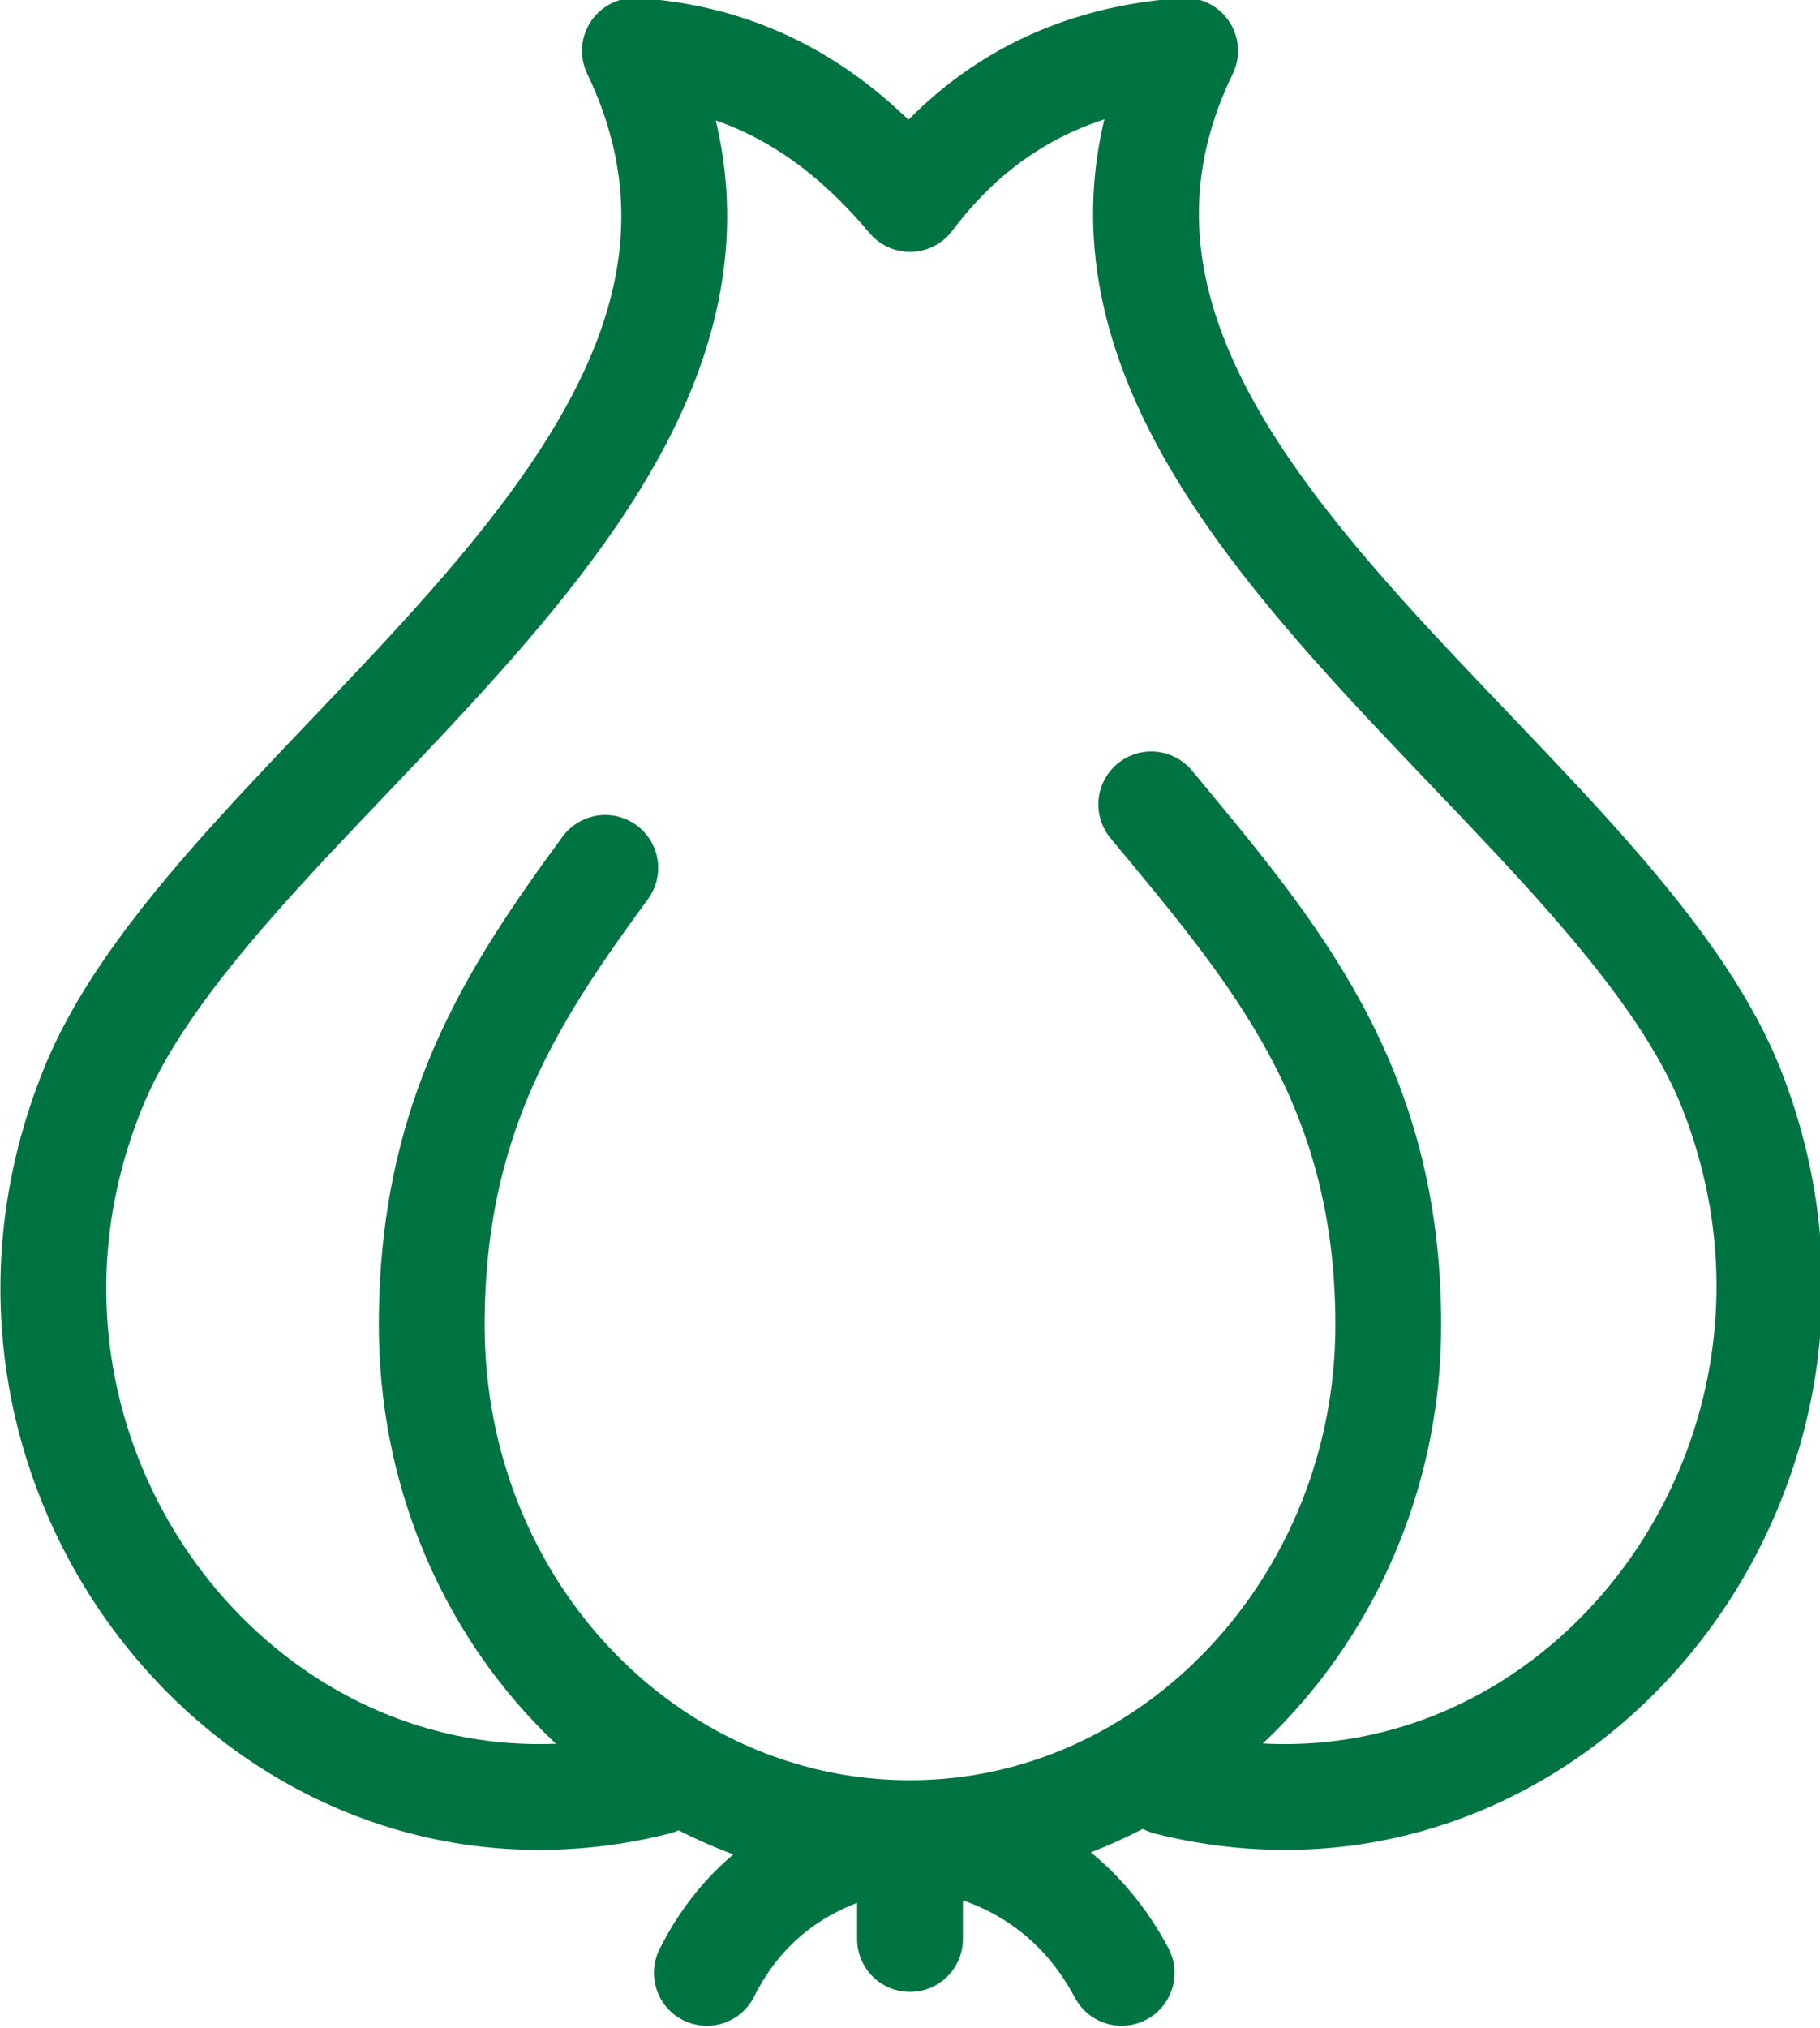
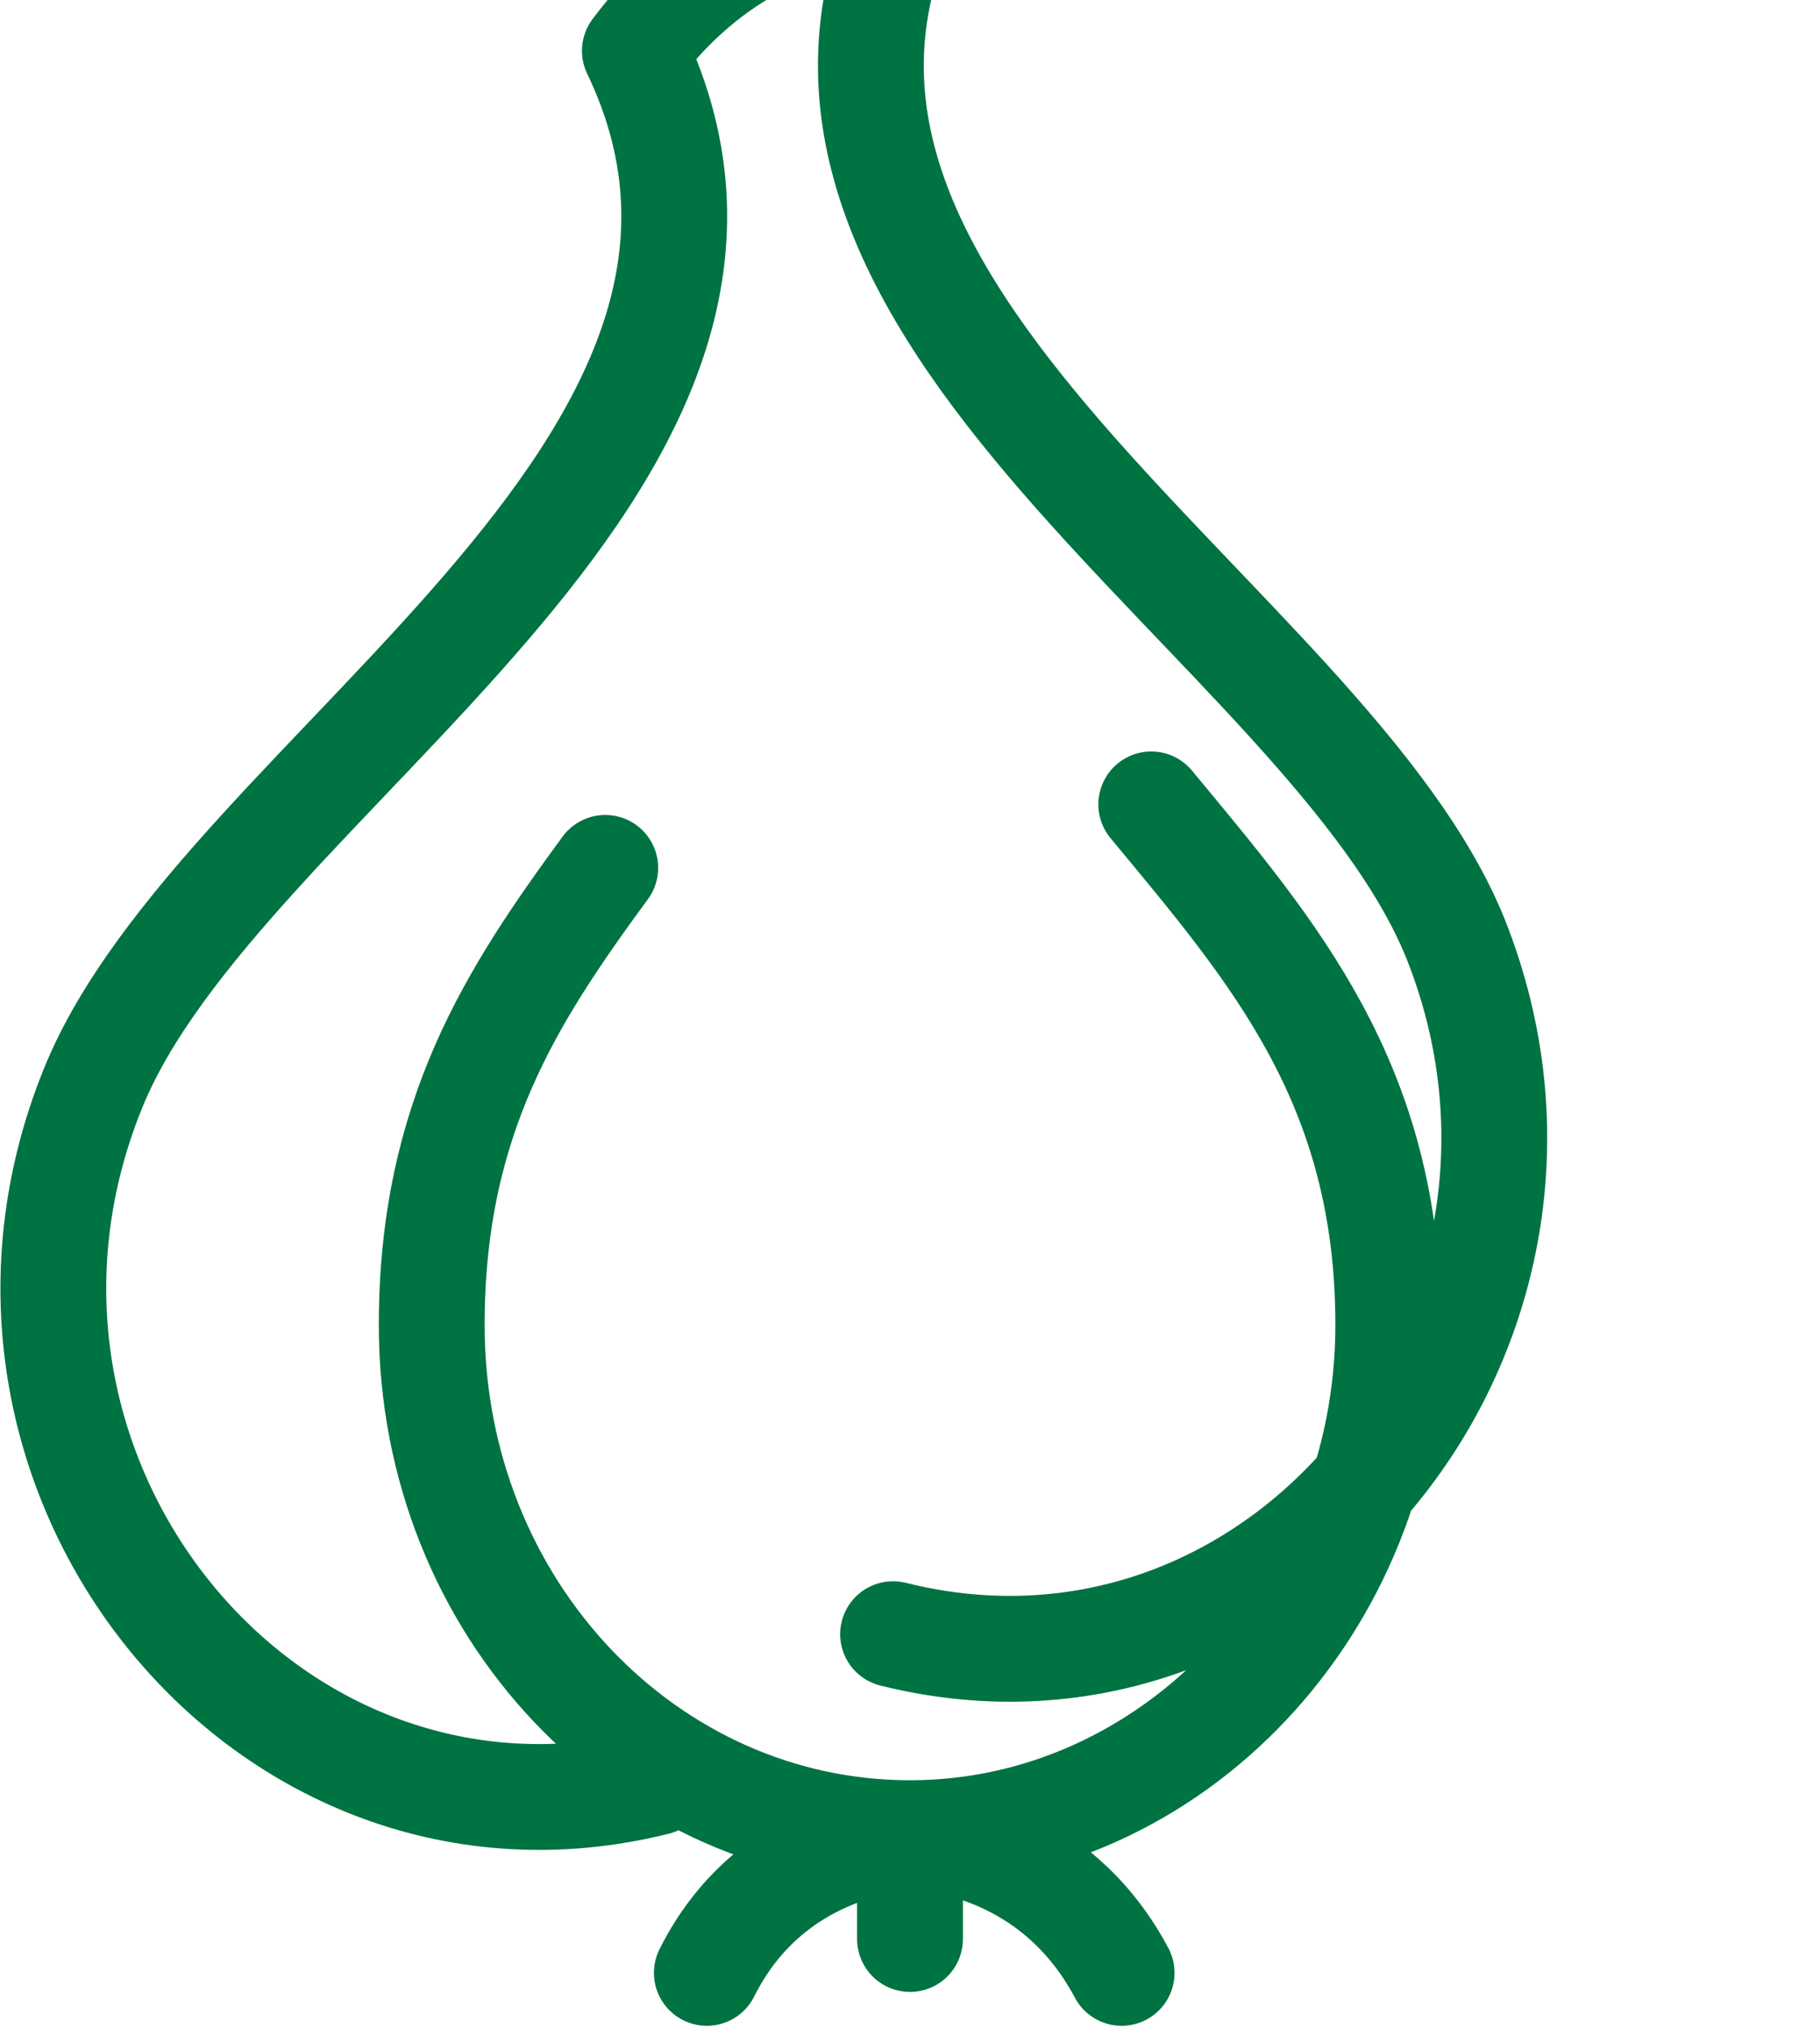
<svg xmlns="http://www.w3.org/2000/svg" version="1.1" id="Layer_1" x="0px" y="0px" viewBox="0 0 43 47.9" style="enable-background:new 0 0 43 47.9;" xml:space="preserve">
  <style type="text/css"> .st0{fill:none;stroke:#007342;stroke-width:2.5;stroke-linecap:round;stroke-linejoin:round;stroke-miterlimit:22.926;} </style>
-   <path class="st0" d="M16.7,46.6c1.6-3.2,4.9-3.2,4.9-3.2s3.2,0,4.9,3.2 M21.5,45.8v-2.4 M14.3,20.5c-2.2,3-4.1,5.9-4.1,10.8 c0,6.7,5.1,12,11.3,12s11.3-5.4,11.3-12c0-5.7-2.7-8.8-5.6-12.3 M15.5,42.1c-9.2,2.3-17-7.3-13.3-16.4C5.2,18.3,19.7,11,15,1.2 c2.9,0.2,4.9,1.6,6.5,3.5c1.5-2,3.6-3.3,6.5-3.5c-4.7,9.7,9.9,17,12.9,24.5c3.6,9.1-4.1,18.7-13.3,16.4" />
+   <path class="st0" d="M16.7,46.6c1.6-3.2,4.9-3.2,4.9-3.2s3.2,0,4.9,3.2 M21.5,45.8v-2.4 M14.3,20.5c-2.2,3-4.1,5.9-4.1,10.8 c0,6.7,5.1,12,11.3,12s11.3-5.4,11.3-12c0-5.7-2.7-8.8-5.6-12.3 M15.5,42.1c-9.2,2.3-17-7.3-13.3-16.4C5.2,18.3,19.7,11,15,1.2 c1.5-2,3.6-3.3,6.5-3.5c-4.7,9.7,9.9,17,12.9,24.5c3.6,9.1-4.1,18.7-13.3,16.4" />
</svg>